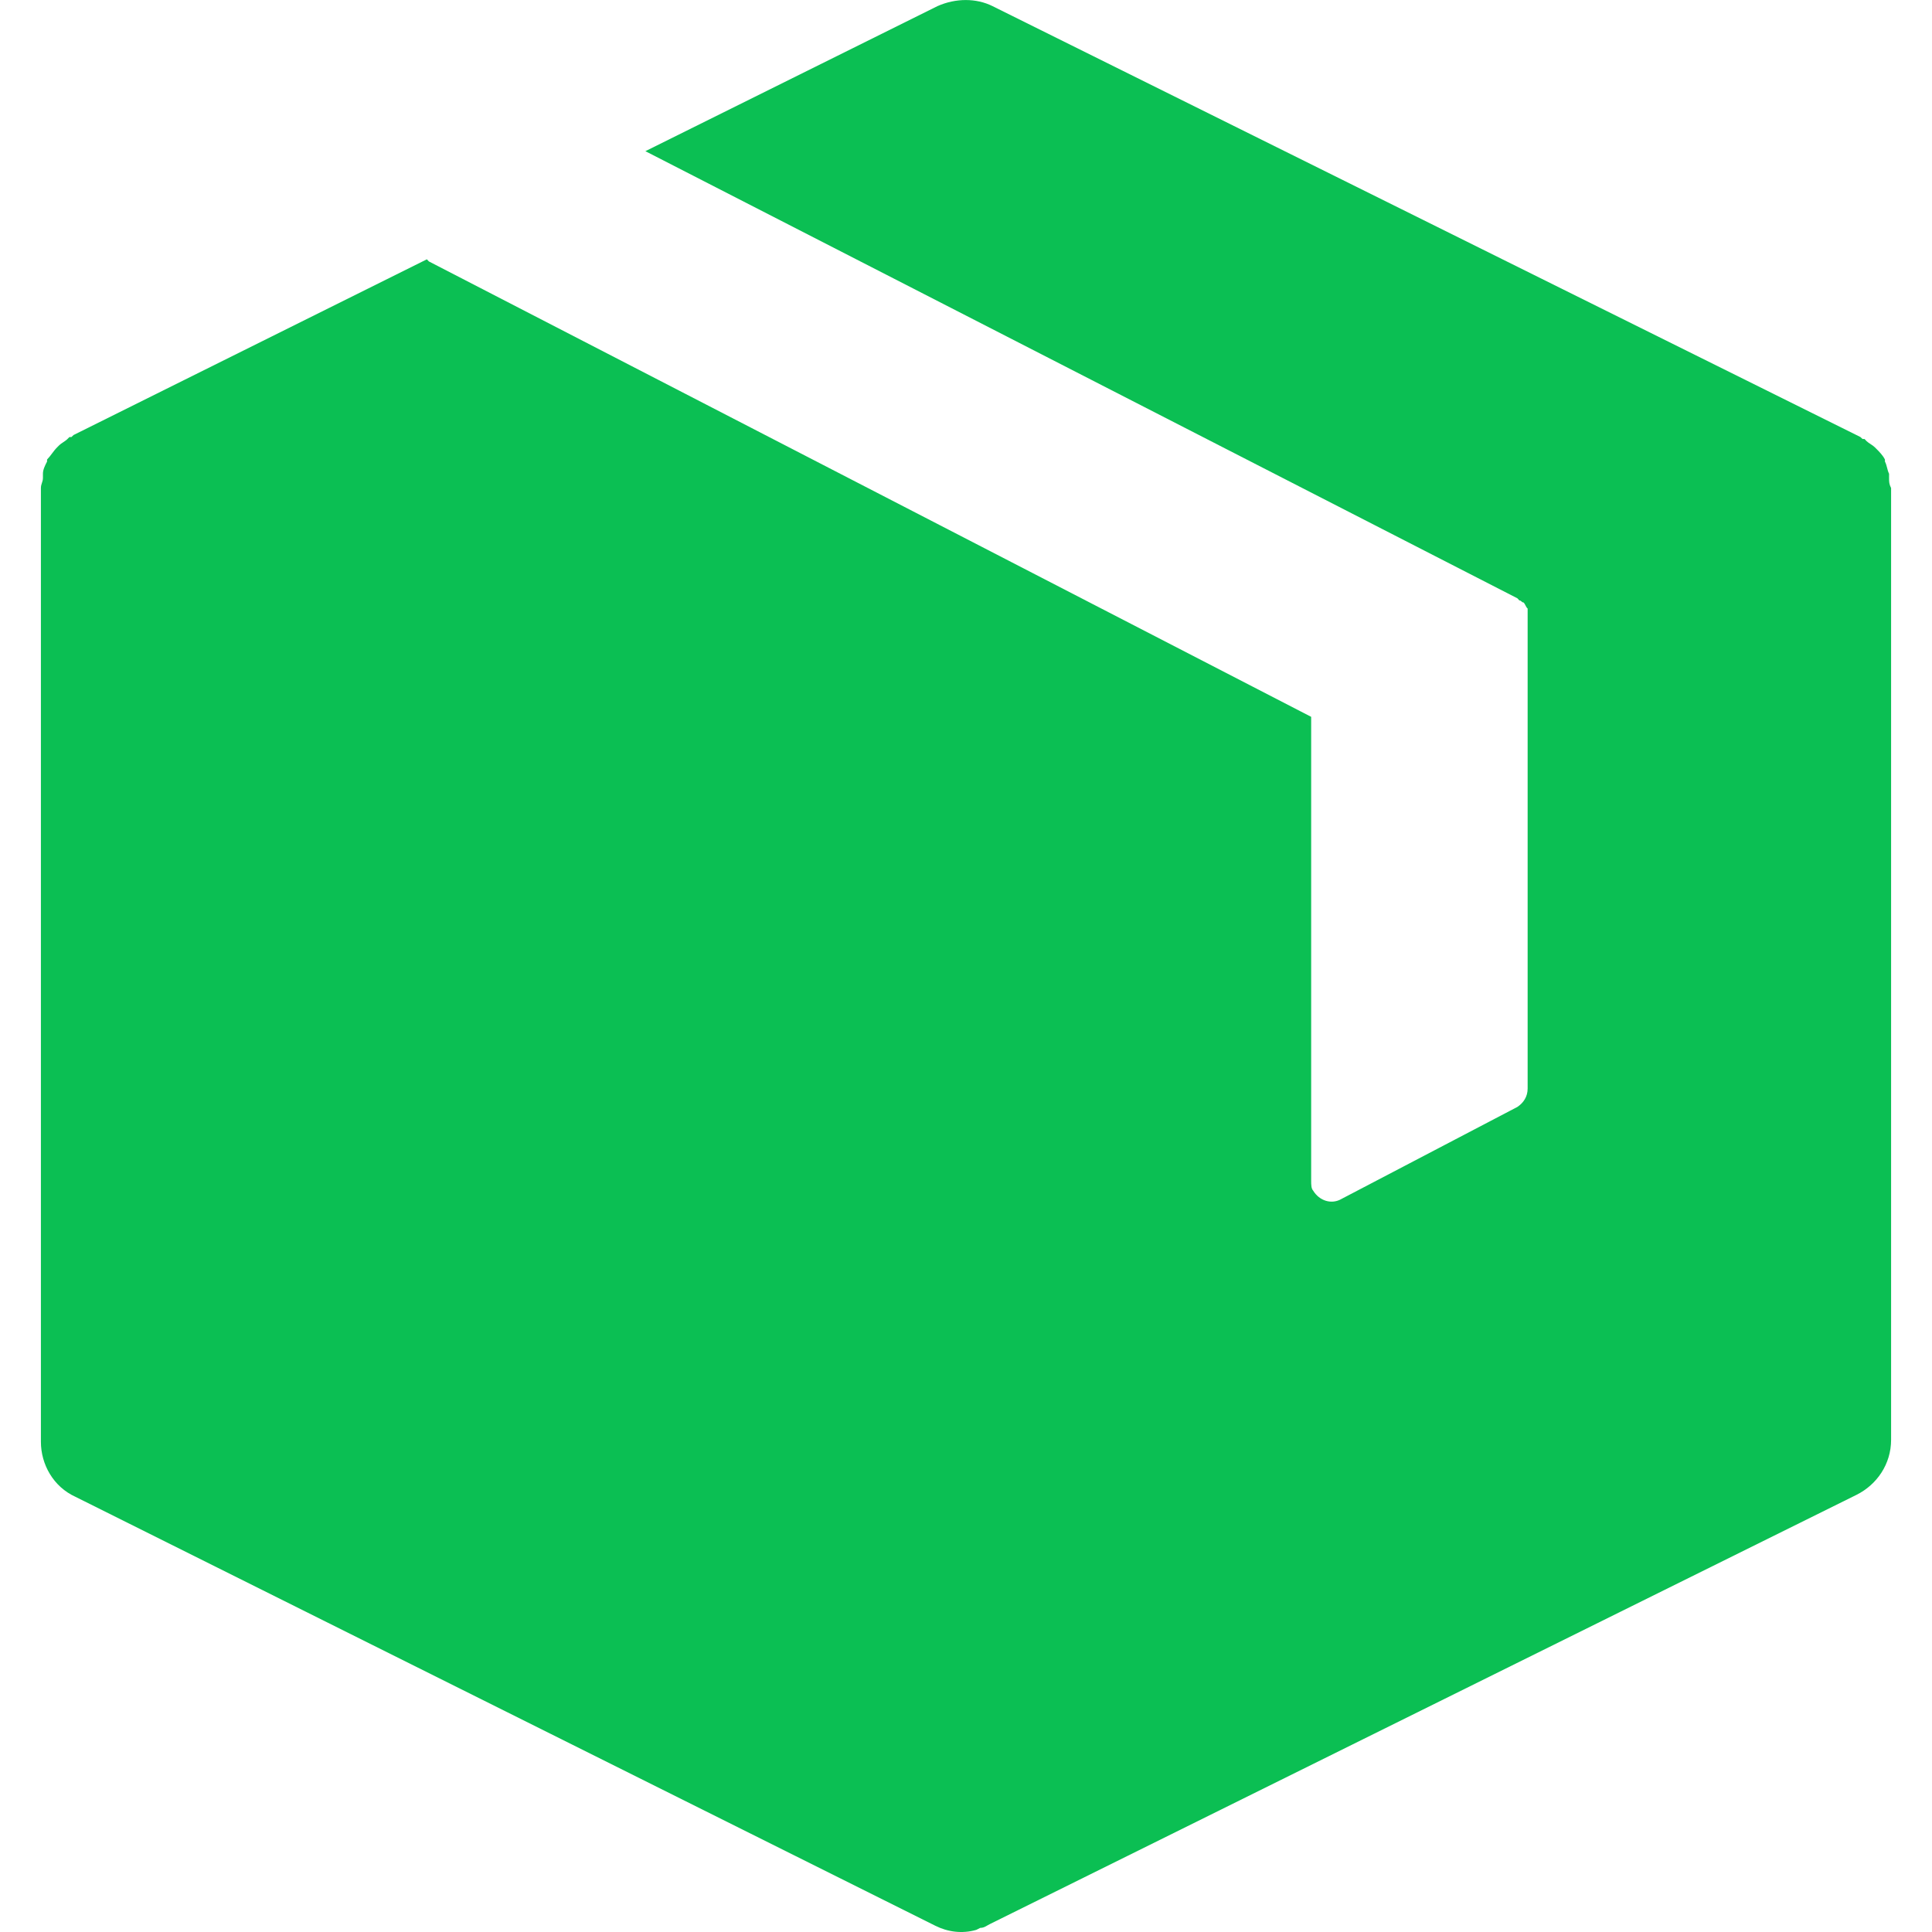
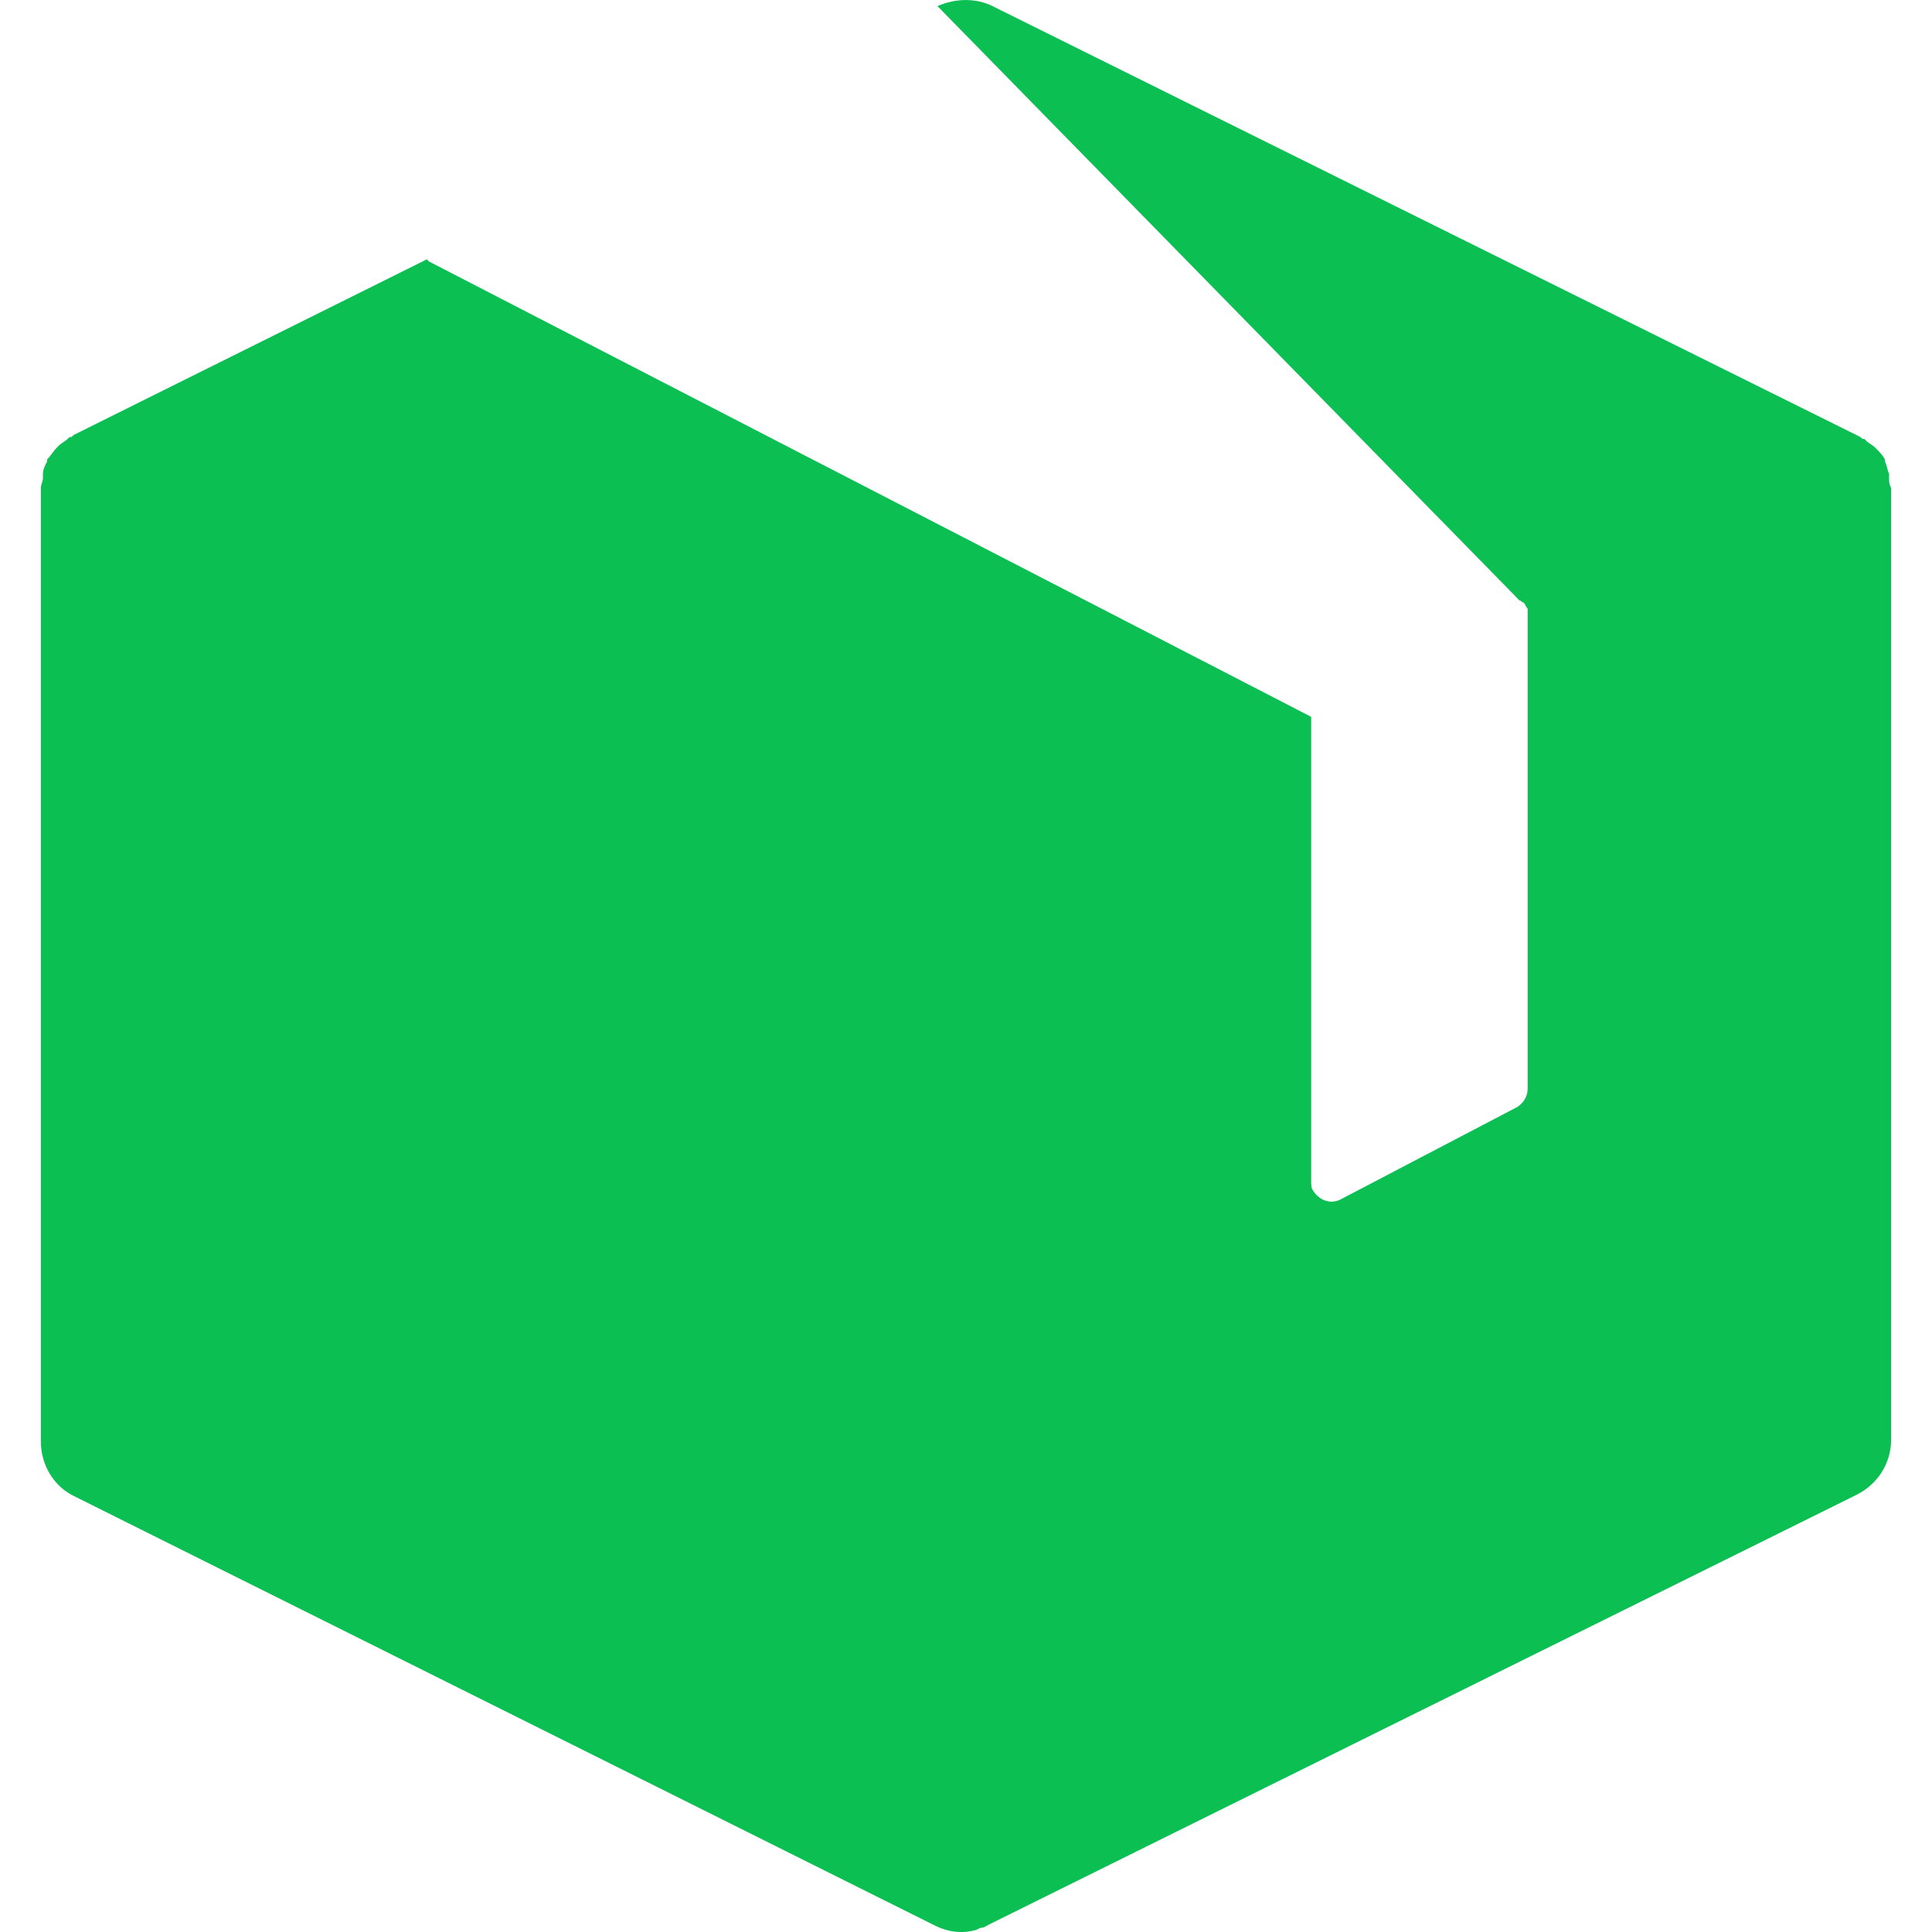
<svg xmlns="http://www.w3.org/2000/svg" id="SvgjsSvg1001" width="288" height="288" version="1.1">
  <defs id="SvgjsDefs1002" />
  <g id="SvgjsG1008">
    <svg viewBox="0 0 288 288" width="288" height="288">
      <svg viewBox="0 0 288 288" width="288" height="288">
        <svg viewBox="0 0 64 64" width="288" height="288">
-           <path fill="#0BBF53" d="M 62.578 15.832 C 62.578 15.762 62.578 15.762 62.578 15.695 C 62.512 15.559 62.512 15.426 62.441 15.289 L 62.441 15.223 C 62.375 15.086 62.238 14.949 62.172 14.883 L 62.105 14.816 C 62.035 14.746 61.902 14.68 61.832 14.613 L 61.766 14.543 L 61.699 14.543 L 61.629 14.477 L 32.879 0.203 C 32.34 -0.066 31.66 -0.066 31.055 0.203 L 21.379 5.008 L 50.266 19.82 L 50.332 19.891 C 50.402 19.891 50.402 19.957 50.469 19.957 C 50.535 20.023 50.535 20.094 50.605 20.16 C 50.605 20.227 50.605 20.227 50.605 20.297 L 50.605 36.059 C 50.605 36.328 50.469 36.531 50.266 36.668 L 44.449 39.711 C 44.109 39.914 43.703 39.777 43.5 39.441 C 43.434 39.371 43.434 39.238 43.434 39.102 L 43.434 23.746 L 14.207 8.66 L 14.141 8.59 L 2.438 14.41 L 2.367 14.477 L 2.301 14.477 L 2.234 14.543 C 2.168 14.613 2.031 14.68 1.965 14.746 L 1.895 14.816 C 1.762 14.949 1.691 15.086 1.559 15.223 L 1.559 15.289 C 1.488 15.426 1.422 15.559 1.422 15.695 C 1.422 15.762 1.422 15.762 1.422 15.832 C 1.422 15.965 1.355 16.031 1.355 16.168 L 1.355 47.762 C 1.355 48.504 1.762 49.25 2.504 49.586 L 30.984 63.793 C 31.391 63.996 31.863 64.066 32.34 63.93 L 32.473 63.863 C 32.609 63.863 32.676 63.793 32.812 63.727 L 61.496 49.52 C 62.172 49.184 62.645 48.504 62.645 47.695 L 62.645 16.168 C 62.578 16.031 62.578 15.965 62.578 15.832 Z M 62.578 15.832 " class="color000 svgShape color2154c2 colorff4a00" />
+           <path fill="#0BBF53" d="M 62.578 15.832 C 62.578 15.762 62.578 15.762 62.578 15.695 C 62.512 15.559 62.512 15.426 62.441 15.289 L 62.441 15.223 C 62.375 15.086 62.238 14.949 62.172 14.883 L 62.105 14.816 C 62.035 14.746 61.902 14.68 61.832 14.613 L 61.766 14.543 L 61.699 14.543 L 61.629 14.477 L 32.879 0.203 C 32.34 -0.066 31.66 -0.066 31.055 0.203 L 50.266 19.82 L 50.332 19.891 C 50.402 19.891 50.402 19.957 50.469 19.957 C 50.535 20.023 50.535 20.094 50.605 20.16 C 50.605 20.227 50.605 20.227 50.605 20.297 L 50.605 36.059 C 50.605 36.328 50.469 36.531 50.266 36.668 L 44.449 39.711 C 44.109 39.914 43.703 39.777 43.5 39.441 C 43.434 39.371 43.434 39.238 43.434 39.102 L 43.434 23.746 L 14.207 8.66 L 14.141 8.59 L 2.438 14.41 L 2.367 14.477 L 2.301 14.477 L 2.234 14.543 C 2.168 14.613 2.031 14.68 1.965 14.746 L 1.895 14.816 C 1.762 14.949 1.691 15.086 1.559 15.223 L 1.559 15.289 C 1.488 15.426 1.422 15.559 1.422 15.695 C 1.422 15.762 1.422 15.762 1.422 15.832 C 1.422 15.965 1.355 16.031 1.355 16.168 L 1.355 47.762 C 1.355 48.504 1.762 49.25 2.504 49.586 L 30.984 63.793 C 31.391 63.996 31.863 64.066 32.34 63.93 L 32.473 63.863 C 32.609 63.863 32.676 63.793 32.812 63.727 L 61.496 49.52 C 62.172 49.184 62.645 48.504 62.645 47.695 L 62.645 16.168 C 62.578 16.031 62.578 15.965 62.578 15.832 Z M 62.578 15.832 " class="color000 svgShape color2154c2 colorff4a00" />
        </svg>
      </svg>
    </svg>
  </g>
</svg>